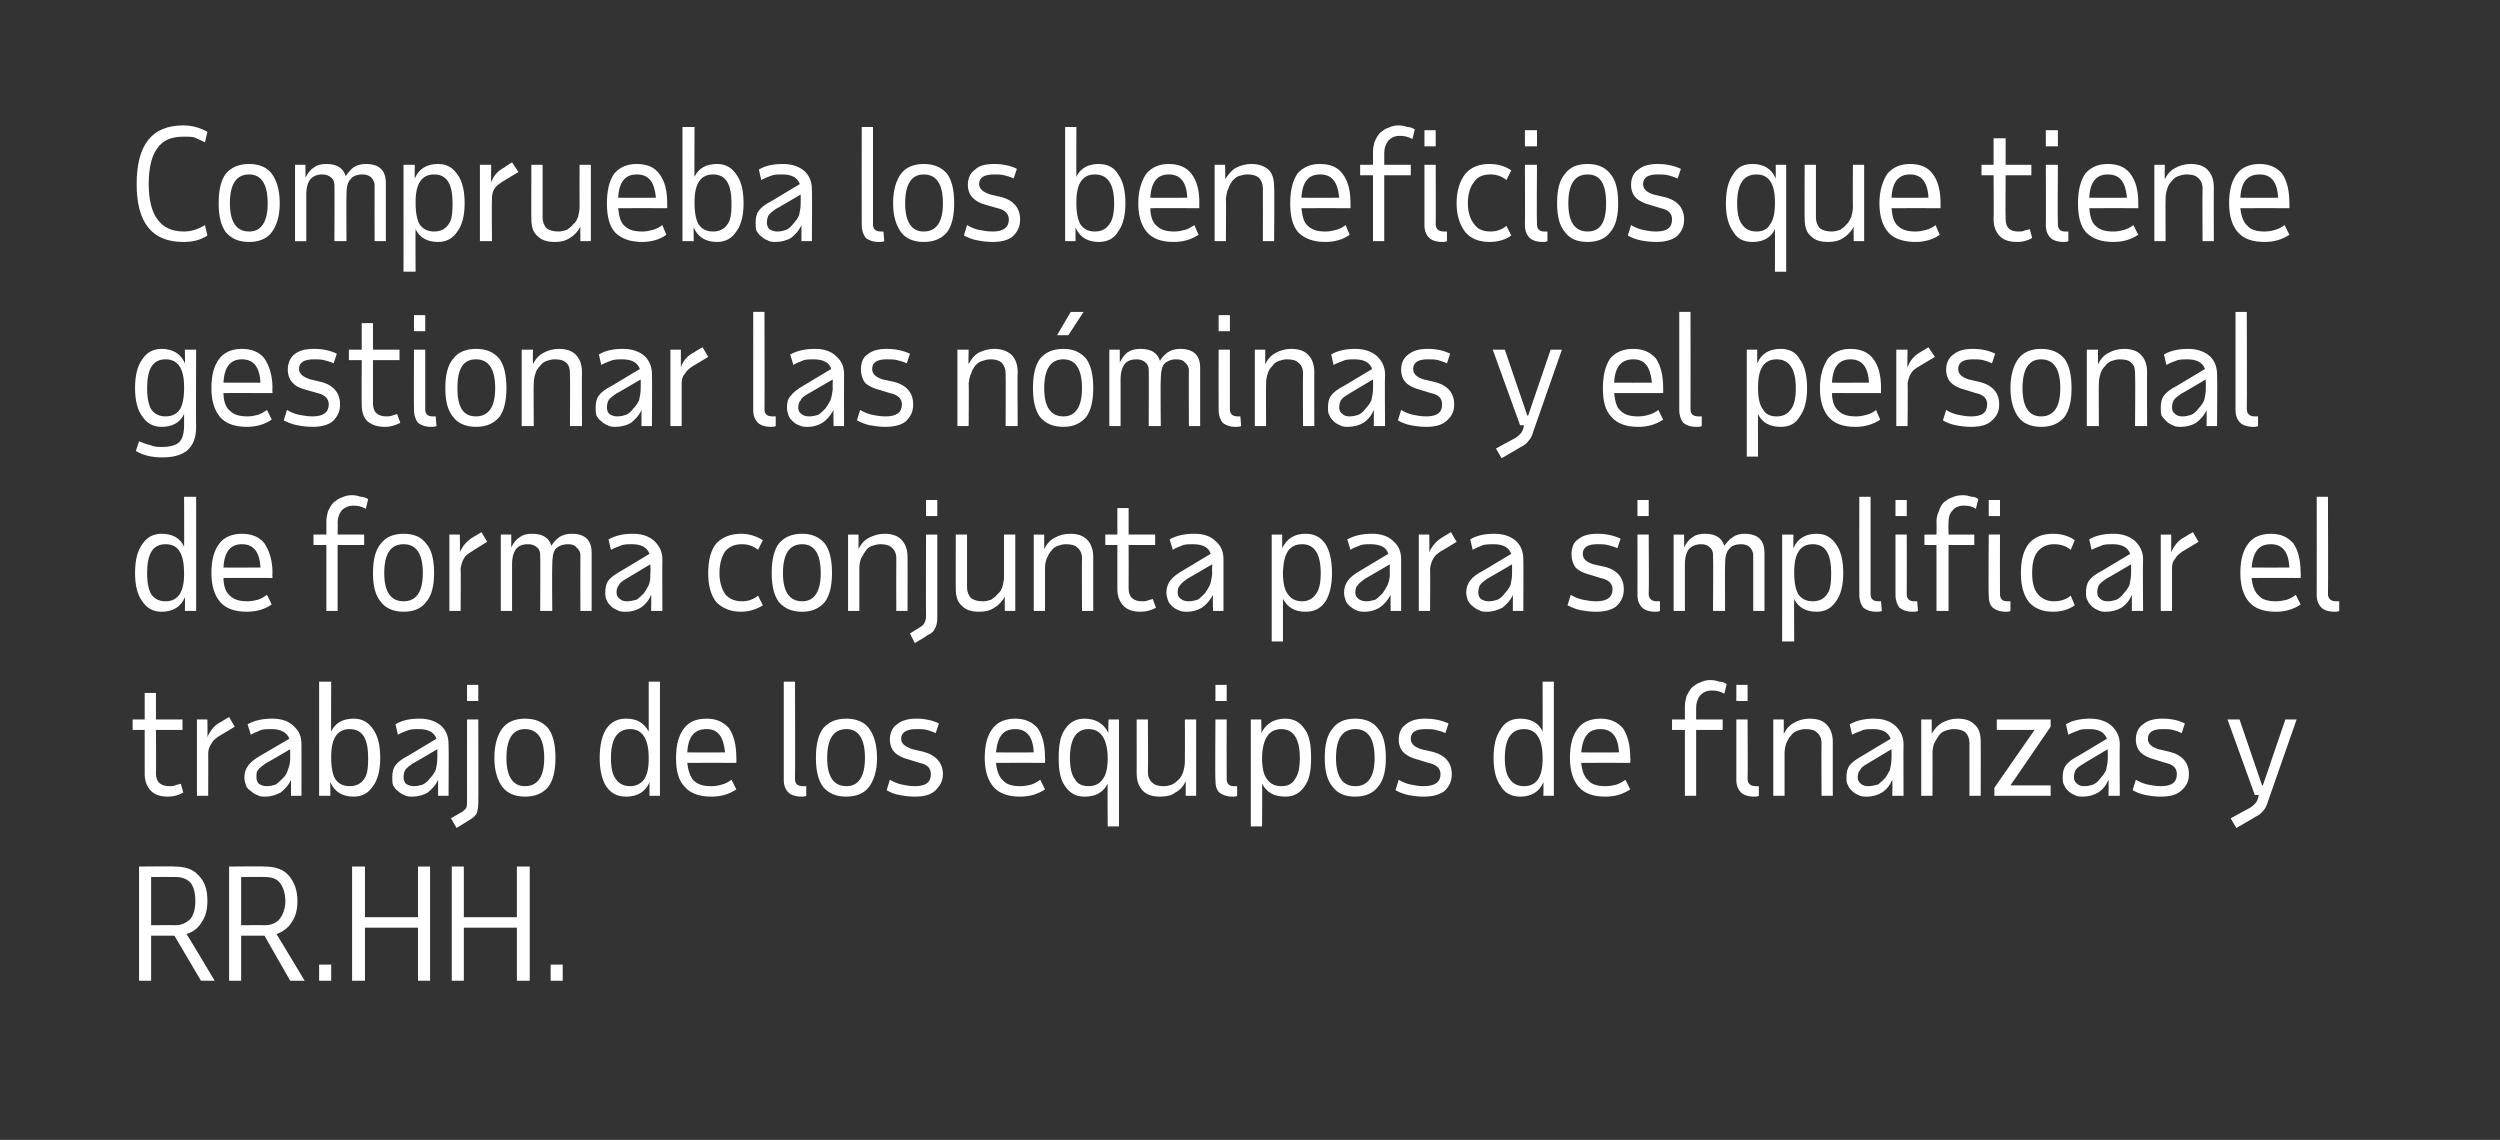
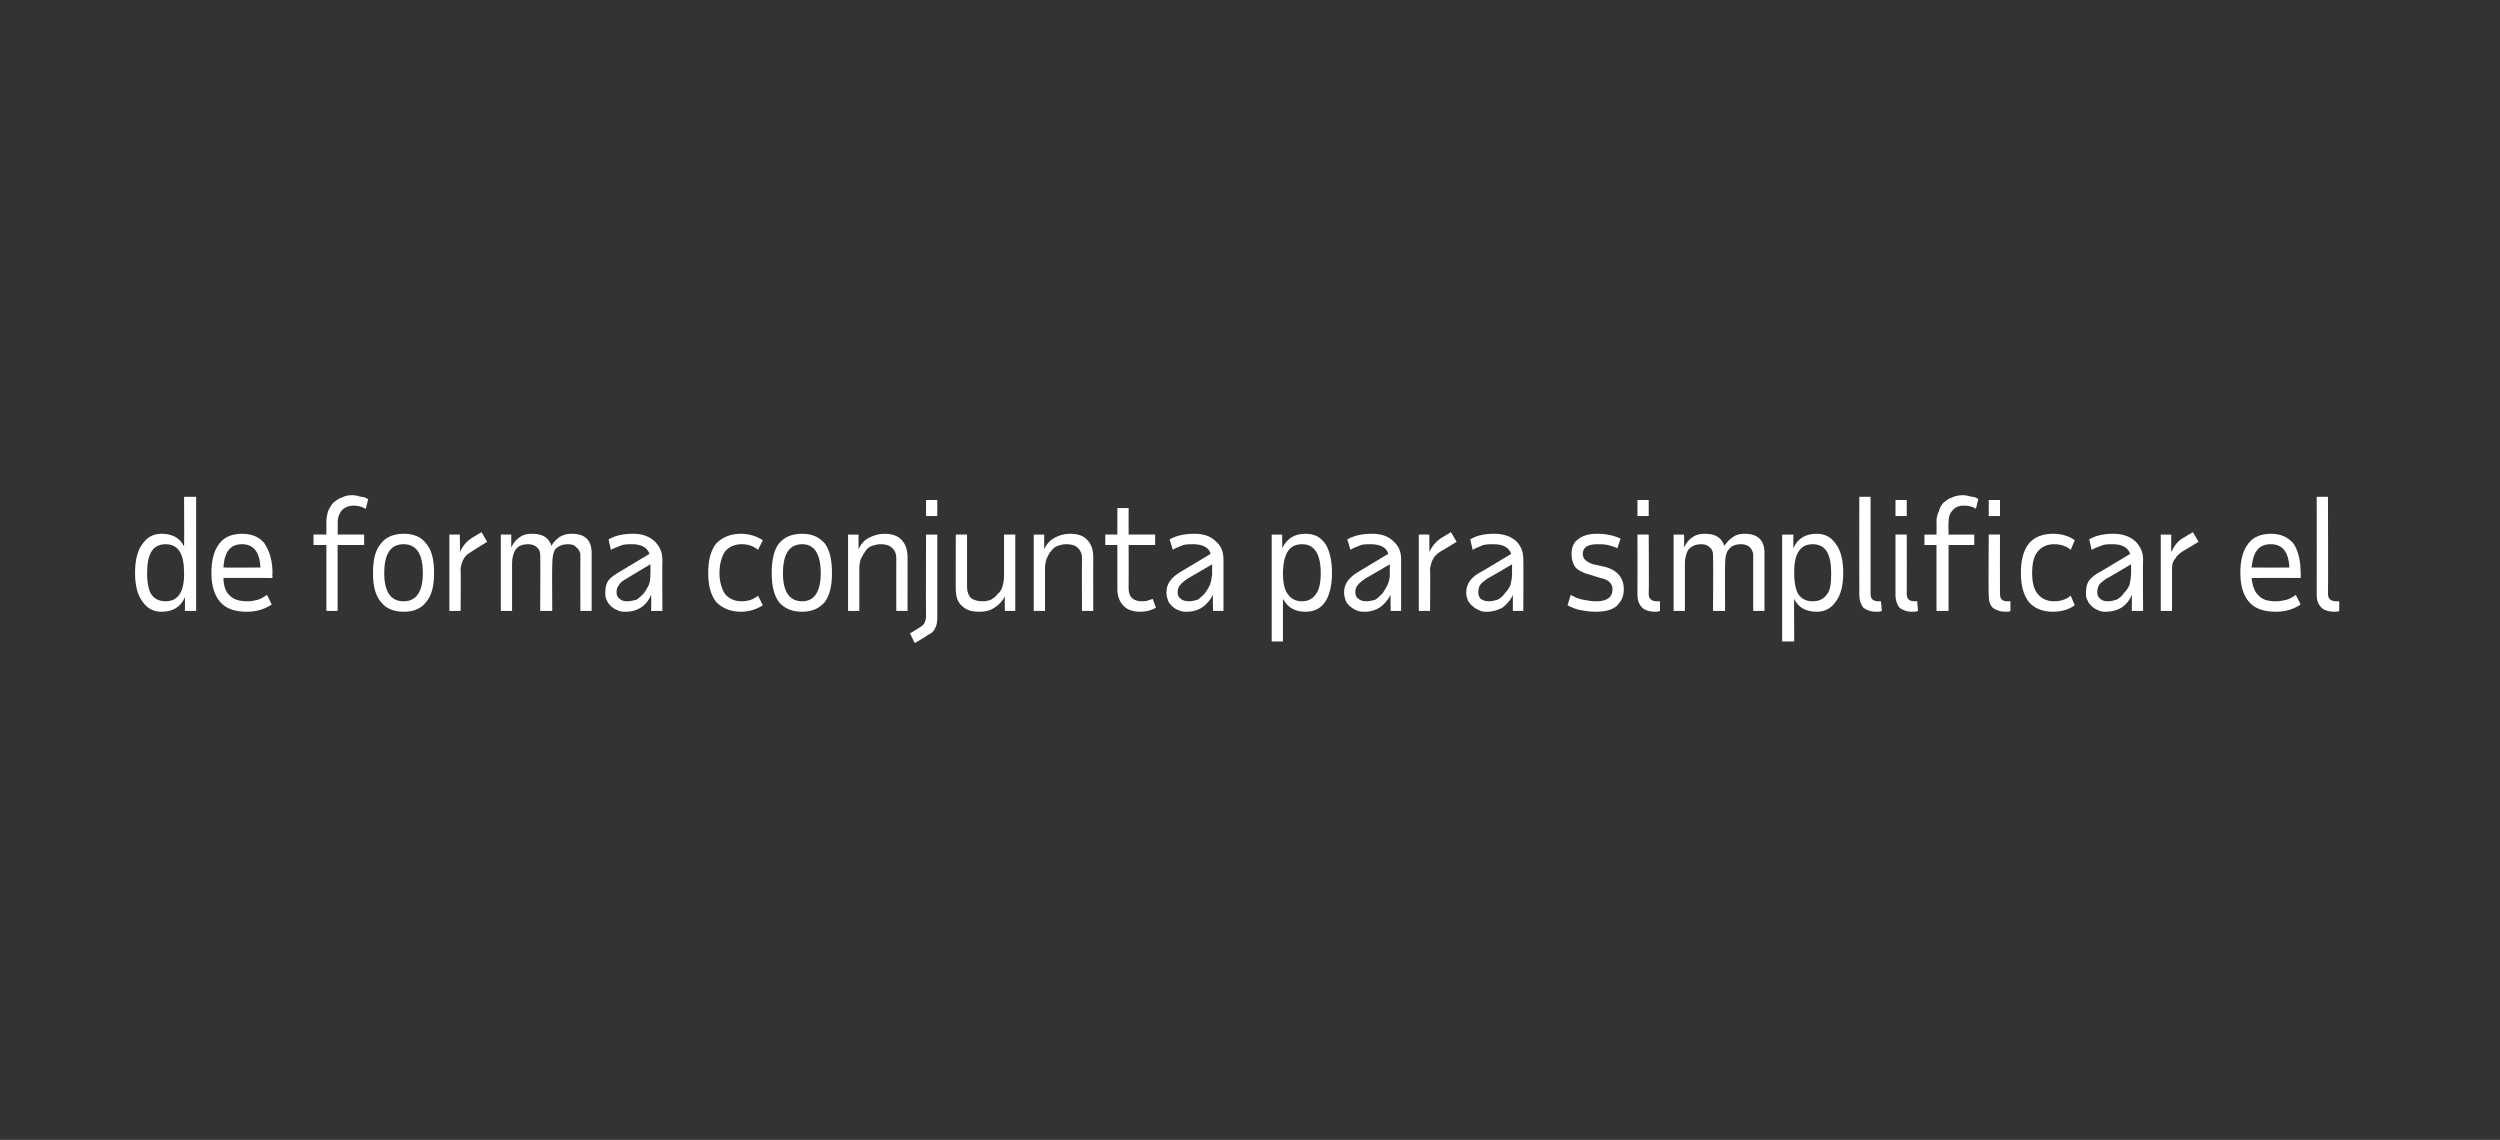
<svg xmlns="http://www.w3.org/2000/svg" version="1.1" width="311px" height="141.8px" viewBox="0 0 311 141.8">
  <rect x="0" y="0" width="311" height="141.8" fill="#333333" stroke="none" />
  <desc>Comprueba los beneficios que tiene gestionar las nóminas y el personal de forma conjunta para simplificar el trabajo</desc>
  <defs />
  <g id="Polygon13645">
-     <path d="m25.8 112.1c0 1-.2 1.9-.7 2.6c-.4.7-1 1.2-1.9 1.5c.04-.03 3.5 5.8 3.5 5.8H25l-3.3-5.6h-2.9v5.6h-1.5v-14.2s4.42-.05 4.4 0c1.3 0 2.3.3 3 1.1c.8.8 1.1 1.8 1.1 3.2zm-7-3v6s2.96-.03 3 0c.8 0 1.4-.3 1.9-.8c.4-.5.6-1.3.6-2.2c0-1-.2-1.8-.6-2.3c-.5-.5-1.1-.7-1.9-.7c-.04-.02-3 0-3 0zm18.2 3c0 1-.2 1.9-.7 2.6c-.4.7-1.1 1.2-1.9 1.5c0-.03 3.5 5.8 3.5 5.8h-1.8l-3.2-5.6H30v5.6h-1.5v-14.2s4.38-.05 4.4 0c1.3 0 2.3.3 3 1.1c.7.8 1.1 1.8 1.1 3.2zm-7-3v6s2.92-.03 2.9 0c.9 0 1.5-.3 1.9-.8c.4-.5.7-1.3.7-2.2c0-1-.3-1.8-.7-2.3c-.4-.5-1-.7-1.9-.7c.02-.02-2.9 0-2.9 0zm9.7 12.9v-2h1.5v2h-1.5zm13.8-14.2V122H52v-6.6h-6.6v6.6h-1.6v-14.2h1.6v6.3h6.6v-6.3h1.5zm12.4 0V122h-1.6v-6.6h-6.6v6.6h-1.5v-14.2h1.5v6.3h6.6v-6.3h1.6zm2.6 14.2v-2h1.5v2h-1.5z" stroke="none" fill="#ffffff" />
-   </g>
+     </g>
  <g id="Polygon13644">
-     <path d="m18 90.8h-1.5v-1.3h1.5v-3.3h1.4v3.3h3.3v1.3h-3.3s.04 5.35 0 5.4c0 1.1.6 1.6 1.7 1.6c.2 0 .5 0 .7-.1c.2-.1.4-.1.7-.2l.3 1.1c-.5.3-1.2.5-1.9.5c-.9 0-1.6-.2-2.1-.7c-.5-.5-.8-1.2-.8-2.1v-5.5zm11.2-.4s-1.97 1.21-2 1.2c-.4.3-.7.5-.9.9c-.2.3-.4.7-.4 1.2c.02-.02 0 5.3 0 5.3h-1.4v-9.5h1.3s.03 2.19 0 2.2c.4-.9.9-1.5 1.7-1.9c.02-.03 1-.6 1-.6l.7 1.2zm7 8.6v-2c-.3.7-.8 1.2-1.3 1.6c-.6.3-1.2.5-1.9.5c-.4 0-.7 0-1-.2c-.3-.1-.6-.3-.8-.5c-.3-.2-.5-.4-.6-.7c-.1-.3-.2-.6-.2-1c0-.6.2-1.1.5-1.5c.3-.4.8-.8 1.5-1.2l3.6-2.1c-.3-.8-1.1-1.2-2.2-1.2c-.5 0-.9 0-1.3.1c-.4.2-.8.3-1.3.6l-.4-1.3c.9-.5 1.9-.7 3.1-.7c1.1 0 2 .3 2.6.9c.7.6 1 1.3 1 2.3c.02.04 0 6.4 0 6.4h-1.3zm-3-1.2c.4 0 .8-.1 1.1-.2c.3-.2.6-.5.9-.8c.3-.3.5-.6.6-1c.2-.5.3-.9.3-1.4v-1.2S33.01 95.01 33 95c-.4.3-.7.5-.9.8c-.2.2-.2.5-.2.9c0 .3.1.6.3.8c.3.2.6.3 1 .3zm8-13s-.03 6.24 0 6.2c.5-1.1 1.5-1.6 2.8-1.6c1 0 1.8.4 2.4 1.3c.6.8.9 2 .9 3.6c0 1.5-.3 2.7-.9 3.5c-.6.9-1.4 1.3-2.4 1.3c-1.4 0-2.4-.6-2.9-1.8c-.03-.03 0 1.7 0 1.7h-1.4V84.8h1.5zm2.3 13c.8 0 1.4-.3 1.8-.9c.4-.5.5-1.4.5-2.6c0-2.4-.7-3.6-2.3-3.6c-1.5 0-2.3 1.1-2.3 3.4v.2c0 1.2.2 2.1.5 2.6c.4.6 1 .9 1.8.9zm11 1.2v-2c-.3.7-.8 1.2-1.3 1.6c-.5.3-1.2.5-1.9.5c-.3 0-.7 0-1-.2c-.3-.1-.6-.3-.8-.5c-.3-.2-.4-.4-.6-.7c-.1-.3-.1-.6-.1-1c0-.6.1-1.1.4-1.5c.3-.4.8-.8 1.6-1.2l3.5-2.1c-.3-.8-1-1.2-2.2-1.2c-.4 0-.8 0-1.2.1c-.5.2-.9.3-1.4.6l-.3-1.3c.8-.5 1.8-.7 3-.7c1.1 0 2 .3 2.7.9c.6.6.9 1.3.9 2.3c.04.04 0 6.4 0 6.4h-1.3zm-3-1.2c.4 0 .8-.1 1.1-.2c.4-.2.7-.5.9-.8c.3-.3.5-.6.7-1c.1-.5.2-.9.2-1.4c.02 0 0-1.2 0-1.2c0 0-3.06 1.81-3.1 1.8c-.4.3-.7.5-.9.8c-.1.2-.2.5-.2.9c0 .3.1.6.3.8c.3.2.6.3 1 .3zm8 2.1c0 .5-.1 1-.2 1.3c-.2.3-.5.6-.9.8c-.03.04-1.6 1-1.6 1l-.7-1.2s1.38-.82 1.4-.8c.2-.2.4-.3.5-.5c.1-.2.1-.5.1-.8V89.5h1.4s.03 10.41 0 10.4zm-1.4-14.7h1.4v2h-1.4v-2zm7.2 5.5c-1.5 0-2.3 1.2-2.3 3.6c0 2.3.8 3.5 2.3 3.5c1.6 0 2.4-1.2 2.4-3.5c0-2.4-.8-3.6-2.4-3.6zm-3.8 3.6c0-1.7.4-2.9 1-3.7c.6-.8 1.6-1.2 2.8-1.2c1.3 0 2.2.4 2.9 1.2c.6.8.9 2 .9 3.7c0 1.6-.3 2.8-.9 3.6c-.7.8-1.6 1.2-2.9 1.2c-1.2 0-2.2-.4-2.8-1.2c-.6-.8-1-2-1-3.6zM82.1 99h-1.3s-.01-1.73 0-1.7c-.5 1.2-1.5 1.8-2.9 1.8c-1.1 0-1.9-.4-2.5-1.3c-.5-.8-.8-2-.8-3.5c0-1.6.3-2.8.8-3.6c.6-.9 1.4-1.3 2.5-1.3c1.3 0 2.2.5 2.8 1.6v-6.2h1.4V99zm-3.7-1.2c.7 0 1.3-.3 1.7-.8c.4-.6.6-1.4.6-2.6v-.1c0-2.4-.8-3.6-2.3-3.6c-1.6 0-2.4 1.2-2.4 3.6c0 1.2.2 2.1.6 2.6c.4.6 1 .9 1.8.9zm13.2.4c-.9.6-1.9.9-3.1.9c-1.5 0-2.6-.4-3.3-1.2c-.8-.8-1.1-2-1.1-3.6c0-1.6.3-2.8 1-3.7c.6-.8 1.5-1.2 2.8-1.2c1.2 0 2.1.4 2.8 1.2c.6.9.9 2.1.9 3.7c.02-.05 0 .6 0 .6c0 0-6.08-.02-6.1 0c.1 1 .4 1.8.8 2.2c.5.5 1.2.7 2.2.7c.5 0 1-.1 1.3-.2c.4-.1.8-.3 1.2-.6l.6 1.2s-.04.04 0 0zm-1.4-4.6c-.2-2-.9-2.9-2.3-2.9c-1.5 0-2.3.9-2.4 2.9c.02.02 4.7 0 4.7 0c0 0-.03.02 0 0zm8.7 3.3c0 .6.3.9 1 .9h.4v1.2c-.2.1-.4.1-.6.1c-.7 0-1.3-.2-1.6-.5c-.4-.4-.6-.9-.6-1.6c.01-.03 0-12.2 0-12.2h1.4s.03 12.05 0 12.1zm6.4-6.2c-1.6 0-2.4 1.2-2.4 3.6c0 2.3.8 3.5 2.4 3.5c1.5 0 2.3-1.2 2.3-3.5c0-2.4-.8-3.6-2.3-3.6zm-3.8 3.6c0-1.7.3-2.9.9-3.7c.7-.8 1.6-1.2 2.9-1.2c1.2 0 2.2.4 2.8 1.2c.6.8 1 2 1 3.7c0 1.6-.4 2.8-1 3.6c-.6.8-1.6 1.2-2.8 1.2c-1.3 0-2.2-.4-2.9-1.2c-.6-.8-.9-2-.9-3.6zm12.3 4.8c-.7 0-1.4-.1-1.9-.2c-.6-.1-1.1-.3-1.6-.6l.4-1.3c.5.3 1 .5 1.5.6c.5.1 1 .2 1.6.2c1.4 0 2-.5 2-1.5c0-.7-.4-1.2-1.4-1.4l-1.3-.4c-.8-.2-1.4-.5-1.8-.9c-.4-.4-.6-1-.6-1.6c0-.8.3-1.5.9-1.9c.6-.5 1.4-.7 2.4-.7c1 0 2 .2 2.8.6l-.4 1.2c-.4-.2-.8-.3-1.1-.4c-.4-.1-.8-.1-1.3-.1c-1.2 0-1.9.4-1.9 1.2c0 .6.5 1 1.4 1.3l1.3.3c1.6.4 2.5 1.4 2.5 2.8c0 .9-.4 1.5-1 2.1c-.6.5-1.4.7-2.5.7zm16.2-.9c-.9.6-1.9.9-3.1.9c-1.5 0-2.6-.4-3.3-1.2c-.7-.8-1.1-2-1.1-3.6c0-1.6.3-2.8 1-3.7c.6-.8 1.6-1.2 2.8-1.2c1.2 0 2.1.4 2.8 1.2c.6.9.9 2.1.9 3.7c.04-.05 0 .6 0 .6c0 0-6.06-.02-6.1 0c.1 1 .4 1.8.9 2.2c.4.5 1.2.7 2.1.7c.5 0 1-.1 1.4-.2c.3-.1.7-.3 1.1-.6l.6 1.2s-.02.04 0 0zm-1.4-4.6c-.1-2-.9-2.9-2.3-2.9c-1.5 0-2.2.9-2.4 2.9c.04.02 4.7 0 4.7 0c0 0-.01.02 0 0zm3.1.7c0-1.6.2-2.8.8-3.6c.6-.9 1.4-1.3 2.4-1.3c1.4 0 2.4.6 3 1.8c-.05.05 0-1.7 0-1.7h1.3v13.3h-1.4s-.04-5.32 0-5.3c-.6 1.1-1.5 1.6-2.9 1.6c-1 0-1.8-.4-2.4-1.3c-.6-.8-.8-2-.8-3.5zm6.1-.2c-.1-2.3-.9-3.4-2.4-3.4c-1.5 0-2.3 1.2-2.3 3.6c0 1.2.2 2.1.6 2.6c.3.6.9.9 1.7.9c.8 0 1.4-.3 1.8-.9c.4-.5.6-1.4.6-2.6c-.04-.05 0-.2 0-.2c0 0-.04-.02 0 0zm5-4.6s.04 6.57 0 6.6c0 .5.2 1 .6 1.3c.3.3.8.4 1.4.4c.4 0 .7-.1 1-.2c.4-.2.6-.4.9-.7c.2-.2.4-.6.5-.9c.1-.4.2-.8.2-1.3c.02.01 0-5.2 0-5.2h1.4v9.5h-1.3s.01-1.82 0-1.8c-.3.6-.7 1.1-1.3 1.4c-.5.4-1.2.5-1.9.5c-.9 0-1.6-.2-2.1-.7c-.5-.5-.8-1.2-.8-2.2c.01.05 0-6.7 0-6.7h1.4zm8.4-4.3h1.4v2h-1.4v-2zm1.4 11.7c0 .6.3.9.9.9h.4v1.2c-.1.1-.4.1-.6.1c-.7 0-1.2-.2-1.6-.5c-.4-.4-.5-.9-.5-1.6c-.05-.03 0-7.5 0-7.5h1.4s-.02 7.35 0 7.4zm3-7.4h1.3s.05 1.75 0 1.7c.6-1.2 1.6-1.8 3-1.8c1 0 1.8.4 2.4 1.3c.6.8.8 2 .8 3.6c0 1.5-.2 2.7-.8 3.5c-.6.9-1.4 1.3-2.4 1.3c-1.4 0-2.3-.5-2.9-1.6c.04-.02 0 5.3 0 5.3h-1.4V89.5zm6.1 4.8c0-2.4-.8-3.6-2.3-3.6c-1.5 0-2.3 1.1-2.4 3.4v.2c0 1.2.2 2.1.6 2.6c.4.6 1 .9 1.8.9c.8 0 1.4-.3 1.7-.9c.4-.5.6-1.4.6-2.6zm6.9-3.6c-1.6 0-2.4 1.2-2.4 3.6c0 2.3.8 3.5 2.4 3.5c1.6 0 2.4-1.2 2.4-3.5c0-2.4-.8-3.6-2.4-3.6zm-3.8 3.6c0-1.7.3-2.9 1-3.7c.6-.8 1.5-1.2 2.8-1.2c1.2 0 2.2.4 2.8 1.2c.7.8 1 2 1 3.7c0 1.6-.3 2.8-1 3.6c-.6.8-1.6 1.2-2.8 1.2c-1.3 0-2.2-.4-2.8-1.2c-.7-.8-1-2-1-3.6zm12.3 4.8c-.7 0-1.4-.1-1.9-.2c-.5-.1-1.1-.3-1.6-.6l.4-1.3c.5.3 1 .5 1.5.6c.5.1 1 .2 1.6.2c1.4 0 2.1-.5 2.1-1.5c0-.7-.5-1.2-1.5-1.4l-1.3-.4c-.8-.2-1.4-.5-1.8-.9c-.4-.4-.6-1-.6-1.6c0-.8.3-1.5.9-1.9c.6-.5 1.4-.7 2.4-.7c1.1 0 2 .2 2.9.6l-.4 1.2c-.4-.2-.8-.3-1.2-.4c-.4-.1-.8-.1-1.3-.1c-1.2 0-1.8.4-1.8 1.2c0 .6.4 1 1.3 1.3l1.3.3c1.7.4 2.5 1.4 2.5 2.8c0 .9-.3 1.5-.9 2.1c-.7.5-1.5.7-2.6.7zm16.2-.1H192s.02-1.73 0-1.7c-.5 1.2-1.5 1.8-2.9 1.8c-1 0-1.9-.4-2.4-1.3c-.6-.8-.9-2-.9-3.5c0-1.6.3-2.8.9-3.6c.5-.9 1.4-1.3 2.4-1.3c1.3 0 2.3.5 2.8 1.6c.02.04 0-6.2 0-6.2h1.4V99zm-3.7-1.2c.8 0 1.3-.3 1.7-.8c.4-.6.6-1.4.6-2.6v-.1c0-2.4-.8-3.6-2.3-3.6c-1.6 0-2.4 1.2-2.4 3.6c0 1.2.2 2.1.6 2.6c.4.6 1 .9 1.8.9zm13.2.4c-.9.6-1.9.9-3.1.9c-1.5 0-2.6-.4-3.3-1.2c-.7-.8-1.1-2-1.1-3.6c0-1.6.3-2.8 1-3.7c.6-.8 1.6-1.2 2.8-1.2c1.2 0 2.1.4 2.8 1.2c.6.9.9 2.1.9 3.7c.05-.05 0 .6 0 .6c0 0-6.05-.02-6.1 0c.1 1 .4 1.8.9 2.2c.4.5 1.2.7 2.1.7c.6 0 1-.1 1.4-.2c.3-.1.7-.3 1.1-.6c.04.04.6 1.2.6 1.2c0 0-.01.04 0 0zm-1.4-4.6c-.1-2-.9-2.9-2.3-2.9c-1.5 0-2.2.9-2.4 2.9c.05.02 4.7 0 4.7 0c0 0 0 .02 0 0zm9.6-2.8v8.2h-1.4v-8.2H208v-1.3h1.6v-1.6c0-.5.1-.9.2-1.3c.2-.4.4-.8.7-1.1c.3-.2.6-.5 1-.6c.4-.2.8-.3 1.3-.3c.4 0 .8.1 1.1.2c.3 0 .6.1.9.3l-.3 1.2c-.5-.3-1-.4-1.5-.4c-.7 0-1.1.2-1.5.6c-.3.4-.5.9-.5 1.5v1.5h3.3v1.3H211zm5-5.6h1.4v2H216v-2zm1.4 11.7c0 .6.4.9 1 .9h.4v1.2c-.2.1-.4.1-.6.1c-.7 0-1.3-.2-1.6-.5c-.4-.4-.6-.9-.6-1.6v-7.5h1.4s.04 7.35 0 7.4zm9.2 2.1s-.03-6.57 0-6.6c0-.5-.2-1-.6-1.3c-.3-.3-.8-.4-1.4-.4c-.4 0-.7.1-1 .2c-.3.1-.6.3-.8.6c-.3.3-.4.6-.6 1c-.1.3-.2.7-.2 1.2v5.3h-1.4v-9.5h1.3v1.8c.3-.6.7-1.1 1.3-1.4c.5-.3 1.2-.5 1.9-.5c.9 0 1.6.2 2.1.7c.5.5.8 1.2.8 2.2v6.7h-1.4zm8.8 0s.04-1.98 0-2c-.3.7-.7 1.2-1.3 1.6c-.5.3-1.1.5-1.9.5c-.3 0-.7 0-1-.2c-.3-.1-.6-.3-.8-.5c-.2-.2-.4-.4-.5-.7c-.2-.3-.2-.6-.2-1c0-.6.1-1.1.4-1.5c.3-.4.9-.8 1.6-1.2l3.5-2.1c-.3-.8-1-1.2-2.2-1.2c-.4 0-.8 0-1.2.1c-.4.2-.9.3-1.4.6l-.3-1.3c.9-.5 1.9-.7 3-.7c1.2 0 2 .3 2.7.9c.6.6 1 1.3 1 2.3c-.03.04 0 6.4 0 6.4h-1.4zm-3-1.2c.4 0 .8-.1 1.2-.2c.3-.2.6-.5.9-.8c.2-.3.4-.6.6-1c.1-.5.2-.9.2-1.4c.04 0 0-1.2 0-1.2l-3 1.8c-.5.3-.8.5-.9.8c-.2.2-.3.5-.3.9c0 .3.1.6.4.8c.2.2.5.3.9.3zM245 99v-6.6c0-.5-.2-1-.5-1.3c-.4-.3-.9-.4-1.5-.4c-.3 0-.7.1-1 .2c-.3.1-.6.3-.8.6c-.2.3-.4.6-.6 1c-.1.3-.2.7-.2 1.2c.02-.04 0 5.3 0 5.3H239v-9.5h1.3s.02 1.82 0 1.8c.3-.6.8-1.1 1.3-1.4c.6-.3 1.2-.5 1.9-.5c.9 0 1.6.2 2.1.7c.6.5.8 1.2.8 2.2c.02-.04 0 6.7 0 6.7H245zm3.4-9.5h6.7v.9l-5 7.3h5v1.3h-7v-1l5-7.2h-4.7v-1.3zm13.9 9.5s.03-1.98 0-2c-.3.7-.7 1.2-1.3 1.6c-.5.3-1.2.5-1.9.5c-.3 0-.7 0-1-.2c-.3-.1-.6-.3-.8-.5c-.2-.2-.4-.4-.5-.7c-.2-.3-.2-.6-.2-1c0-.6.1-1.1.4-1.5c.3-.4.8-.8 1.6-1.2l3.5-2.1c-.3-.8-1-1.2-2.2-1.2c-.4 0-.8 0-1.2.1c-.4.2-.9.3-1.4.6l-.3-1.3c.8-.5 1.9-.7 3-.7c1.1 0 2 .3 2.7.9c.6.6 1 1.3 1 2.3c-.04.04 0 6.4 0 6.4h-1.4zm-3-1.2c.4 0 .8-.1 1.1-.2c.4-.2.7-.5.9-.8c.3-.3.5-.6.7-1c.1-.5.2-.9.2-1.4c.03 0 0-1.2 0-1.2c0 0-3.05 1.81-3 1.8c-.5.3-.8.5-1 .8c-.1.2-.2.5-.2.9c0 .3.1.6.4.8c.2.2.5.3.9.3zm9.5 1.3c-.7 0-1.4-.1-1.9-.2c-.5-.1-1.1-.3-1.6-.6l.4-1.3c.5.3 1 .5 1.5.6c.5.1 1 .2 1.6.2c1.4 0 2-.5 2-1.5c0-.7-.4-1.2-1.4-1.4l-1.3-.4c-.8-.2-1.4-.5-1.8-.9c-.4-.4-.6-1-.6-1.6c0-.8.3-1.5.9-1.9c.6-.5 1.4-.7 2.4-.7c1.1 0 2 .2 2.8.6l-.4 1.2c-.4-.2-.7-.3-1.1-.4c-.4-.1-.8-.1-1.3-.1c-1.2 0-1.8.4-1.8 1.2c0 .6.4 1 1.3 1.3l1.3.3c1.7.4 2.5 1.4 2.5 2.8c0 .9-.3 1.5-1 2.1c-.6.5-1.4.7-2.5.7zm13.3.7c-.1.4-.3.8-.6 1.1c-.2.3-.5.5-.9.7c-.03.04-2.4 1.4-2.4 1.4l-.7-1.2s2.19-1.22 2.2-1.2c.4-.2.6-.4.8-.6c.2-.2.3-.4.4-.7c-.03.04.1-.4.1-.4h-.5l-3.4-9.4h1.5l2.8 8.2h.1l2.8-8.2h1.4l-3.6 10.3z" stroke="none" fill="#ffffff" />
-   </g>
+     </g>
  <g id="Polygon13643">
    <path d="m24.4 76H23s.03-1.73 0-1.7c-.5 1.2-1.5 1.8-2.9 1.8c-1 0-1.8-.4-2.4-1.3c-.6-.8-.9-2-.9-3.5c0-1.6.3-2.8.9-3.6c.6-.9 1.4-1.3 2.4-1.3c1.3 0 2.3.5 2.8 1.6c.03.04 0-6.2 0-6.2h1.5V76zm-3.8-1.2c.8 0 1.3-.3 1.7-.8c.4-.6.6-1.4.6-2.6v-.1c0-2.4-.7-3.6-2.3-3.6c-1.6 0-2.3 1.2-2.3 3.6c0 1.2.2 2.1.5 2.6c.4.6 1 .9 1.8.9zm13.2.4c-.9.6-1.9.9-3.1.9c-1.5 0-2.6-.4-3.3-1.2c-.7-.8-1.1-2-1.1-3.6c0-1.6.3-2.8 1-3.7c.6-.8 1.6-1.2 2.8-1.2c1.2 0 2.2.4 2.8 1.2c.6.9 1 2.1 1 3.7c-.04-.05 0 .6 0 .6c0 0-6.14-.02-6.1 0c0 1 .3 1.8.8 2.2c.5.5 1.2.7 2.2.7c.5 0 .9-.1 1.3-.2c.3-.1.7-.3 1.1-.6c.05.04.6 1.2.6 1.2c0 0 0 .04 0 0zm-1.4-4.6c-.1-2-.9-2.9-2.3-2.9c-1.4 0-2.2.9-2.3 2.9c-.04.02 4.6 0 4.6 0c0 0 .01.02 0 0zm9.6-2.8v8.2h-1.4v-8.2H39v-1.3h1.6v-1.6c0-.5.1-.9.2-1.3c.2-.4.4-.8.7-1.1c.3-.2.6-.5 1-.6c.4-.2.8-.3 1.3-.3c.4 0 .8.1 1.1.2c.3 0 .6.1.9.3l-.3 1.2c-.5-.3-1-.4-1.5-.4c-.6 0-1.1.2-1.5.6c-.3.4-.5.9-.5 1.5c.03.04 0 1.5 0 1.5h3.3v1.3H42zm8.2-.1c-1.6 0-2.4 1.2-2.4 3.6c0 2.3.8 3.5 2.4 3.5c1.6 0 2.4-1.2 2.4-3.5c0-2.4-.8-3.6-2.4-3.6zm-3.8 3.6c0-1.7.3-2.9 1-3.7c.6-.8 1.6-1.2 2.8-1.2c1.3 0 2.2.4 2.8 1.2c.7.8 1 2 1 3.7c0 1.6-.3 2.8-1 3.6c-.6.8-1.5 1.2-2.8 1.2c-1.2 0-2.2-.4-2.8-1.2c-.7-.8-1-2-1-3.6zm14.2-3.9s-1.95 1.21-1.9 1.2c-.5.3-.8.5-1 .9c-.2.3-.3.7-.4 1.2c.04-.02 0 5.3 0 5.3h-1.4v-9.5h1.3s.05 2.19 0 2.2c.4-.9 1-1.5 1.7-1.9l1-.6l.7 1.2zm1.7-.9h1.3v1.6c.3-.6.6-1 1.1-1.3c.4-.3.9-.4 1.5-.4c1.3 0 2.1.5 2.4 1.5c.2-.4.6-.8 1-1.1c.5-.3 1-.4 1.5-.4c1.7 0 2.5.8 2.5 2.4v7.2h-1.4s-.02-6.95 0-7c0-.3-.2-.7-.5-.9c-.2-.3-.6-.4-1-.4c-.7 0-1.2.2-1.6.6c-.3.4-.4 1.1-.4 2c-.04.02 0 5.7 0 5.7h-1.5s.04-6.95 0-7c0-.3-.1-.7-.4-.9c-.3-.3-.7-.4-1.1-.4c-.7 0-1.2.2-1.5.6c-.3.4-.5 1-.5 1.9v5.8h-1.4v-9.5zM81 76s.04-1.98 0-2c-.3.7-.7 1.2-1.3 1.6c-.5.3-1.1.5-1.8.5c-.4 0-.8 0-1.1-.2c-.3-.1-.6-.3-.8-.5c-.2-.2-.4-.4-.5-.7c-.2-.3-.2-.6-.2-1c0-.6.1-1.1.4-1.5c.3-.4.9-.8 1.6-1.2l3.5-2.1c-.3-.8-1-1.2-2.2-1.2c-.4 0-.8 0-1.2.1c-.4.2-.9.3-1.4.6l-.3-1.3c.9-.5 1.9-.7 3-.7c1.2 0 2 .3 2.7.9c.6.6 1 1.3 1 2.3c-.03.04 0 6.4 0 6.4H81zm-3-1.2c.4 0 .8-.1 1.2-.2c.3-.2.6-.5.9-.8c.2-.3.4-.6.6-1c.2-.5.2-.9.2-1.4c.05 0 0-1.2 0-1.2l-3 1.8c-.5.3-.8.5-.9.8c-.2.2-.3.5-.3.9c0 .3.1.6.4.8c.2.2.5.3.9.3zm11.5-3.5c0 1.1.3 2 .7 2.6c.5.6 1.2.9 2.1.9c.7 0 1.4-.2 2-.7l.6 1.2c-.8.5-1.7.8-2.7.8c-1.3 0-2.3-.4-3.1-1.2c-.7-.9-1-2.1-1-3.6c0-1.6.3-2.8 1-3.7c.8-.8 1.8-1.2 3.1-1.2c1 0 1.9.3 2.7.8l-.6 1.2c-.6-.5-1.3-.7-2-.7c-.9 0-1.6.3-2.1.9c-.4.6-.7 1.5-.7 2.7zm10.3-3.6c-1.6 0-2.4 1.2-2.4 3.6c0 2.3.8 3.5 2.4 3.5c1.5 0 2.3-1.2 2.3-3.5c0-2.4-.8-3.6-2.3-3.6zM96 71.3c0-1.7.3-2.9.9-3.7c.7-.8 1.6-1.2 2.9-1.2c1.2 0 2.1.4 2.8 1.2c.6.8.9 2 .9 3.7c0 1.6-.3 2.8-.9 3.6c-.7.8-1.6 1.2-2.8 1.2c-1.3 0-2.2-.4-2.9-1.2c-.6-.8-.9-2-.9-3.6zm15.5 4.7s-.02-6.57 0-6.6c0-.5-.2-1-.6-1.3c-.3-.3-.8-.4-1.4-.4c-.3 0-.7.1-1 .2c-.3.1-.6.3-.8.6c-.2.3-.4.6-.6 1c-.1.3-.2.7-.2 1.2v5.3h-1.4v-9.5h1.3s.01 1.82 0 1.8c.3-.6.7-1.1 1.3-1.4c.6-.3 1.2-.5 1.9-.5c.9 0 1.6.2 2.1.7c.5.5.8 1.2.8 2.2c.01-.04 0 6.7 0 6.7h-1.4zm5.1.9c0 .5-.1 1-.3 1.3c-.1.3-.4.6-.9.8c.04.04-1.6 1-1.6 1l-.6-1.2l1.3-.8c.3-.2.4-.3.5-.5c.1-.2.2-.5.2-.8c-.03-.02 0-10.2 0-10.2h1.4v10.4zm-1.4-14.7h1.4v2h-1.4v-2zm5.1 4.3s.01 6.57 0 6.6c0 .5.2 1 .5 1.3c.4.3.9.4 1.5.4c.4 0 .7-.1 1-.2c.3-.2.6-.4.8-.7c.3-.2.5-.6.6-.9c.1-.4.2-.8.2-1.3v-5.2h1.4v9.5H125s-.02-1.82 0-1.8c-.3.6-.8 1.1-1.3 1.4c-.6.4-1.2.5-1.9.5c-.9 0-1.6-.2-2.1-.7c-.6-.5-.8-1.2-.8-2.2c-.02.05 0-6.7 0-6.7h1.4zm14.3 9.5s-.03-6.57 0-6.6c0-.5-.2-1-.6-1.3c-.3-.3-.8-.4-1.4-.4c-.4 0-.7.1-1 .2c-.3.1-.6.3-.8.6c-.3.3-.4.6-.6 1c-.1.3-.2.7-.2 1.2v5.3h-1.4v-9.5h1.3s-.01 1.82 0 1.8c.3-.6.7-1.1 1.3-1.4c.5-.3 1.2-.5 1.9-.5c.9 0 1.6.2 2.1.7c.5.5.8 1.2.8 2.2c-.01-.04 0 6.7 0 6.7h-1.4zm4.4-8.2h-1.5v-1.3h1.5v-3.3h1.4v3.3h3.3v1.3h-3.3s.02 5.35 0 5.4c0 1.1.6 1.6 1.7 1.6c.2 0 .4 0 .7-.1c.2-.1.4-.1.6-.2l.4 1.1c-.5.3-1.2.5-1.9.5c-.9 0-1.6-.2-2.1-.7c-.5-.5-.8-1.2-.8-2.1v-5.5zm11.9 8.2s-.04-1.98 0-2c-.4.7-.8 1.2-1.4 1.6c-.5.3-1.1.5-1.8.5c-.4 0-.7 0-1.1-.2c-.3-.1-.6-.3-.8-.5c-.2-.2-.4-.4-.5-.7c-.1-.3-.2-.6-.2-1c0-.6.2-1.1.5-1.5c.3-.4.8-.8 1.5-1.2l3.5-2.1c-.2-.8-1-1.2-2.2-1.2c-.4 0-.8 0-1.2.1c-.4.2-.9.3-1.3.6l-.4-1.3c.9-.5 1.9-.7 3.1-.7c1.1 0 2 .3 2.6.9c.7.6 1 1.3 1 2.3v6.4h-1.3zm-3-1.2c.4 0 .7-.1 1.1-.2c.3-.2.6-.5.9-.8c.2-.3.4-.6.6-1c.2-.5.2-.9.3-1.4c-.04 0 0-1.2 0-1.2l-3.1 1.8c-.4.3-.7.5-.9.8c-.2.2-.3.5-.3.9c0 .3.1.6.4.8c.2.2.6.3 1 .3zm10.3-8.3h1.3s.02 1.75 0 1.7c.6-1.2 1.5-1.8 2.9-1.8c1.1 0 1.9.4 2.5 1.3c.5.8.8 2 .8 3.6c0 1.5-.3 2.7-.8 3.5c-.6.9-1.4 1.3-2.5 1.3c-1.3 0-2.2-.5-2.8-1.6v5.3h-1.4V66.5zm6.1 4.8c0-2.4-.8-3.6-2.3-3.6c-1.6 0-2.3 1.1-2.4 3.4v.2c0 1.2.2 2.1.6 2.6c.4.6 1 .9 1.8.9c.7 0 1.3-.3 1.7-.9c.4-.5.6-1.4.6-2.6zM173 76s-.04-1.98 0-2c-.4.7-.8 1.2-1.4 1.6c-.5.3-1.1.5-1.8.5c-.4 0-.7 0-1.1-.2c-.3-.1-.5-.3-.8-.5c-.2-.2-.4-.4-.5-.7c-.1-.3-.2-.6-.2-1c0-.6.2-1.1.5-1.5c.3-.4.8-.8 1.5-1.2l3.5-2.1c-.2-.8-1-1.2-2.2-1.2c-.4 0-.8 0-1.2.1c-.4.2-.9.3-1.3.6l-.4-1.3c.9-.5 1.9-.7 3.1-.7c1.1 0 2 .3 2.6.9c.7.6 1 1.3 1 2.3v6.4H173zm-3-1.2c.4 0 .7-.1 1.1-.2c.3-.2.6-.5.9-.8c.2-.3.4-.6.6-1c.2-.5.3-.9.3-1.4c-.04 0 0-1.2 0-1.2l-3.1 1.8c-.4.3-.7.5-.9.8c-.2.2-.3.5-.3.9c0 .3.1.6.4.8c.2.2.6.3 1 .3zm11.2-7.4s-1.95 1.21-2 1.2c-.4.3-.7.5-.9.9c-.2.3-.3.7-.4 1.2c.04-.02 0 5.3 0 5.3h-1.4v-9.5h1.3s.04 2.19 0 2.2c.4-.9 1-1.5 1.7-1.9c.03-.03 1-.6 1-.6l.7 1.2zm7 8.6v-2c-.3.7-.8 1.2-1.3 1.6c-.6.3-1.2.5-1.9.5c-.4 0-.7 0-1-.2c-.3-.1-.6-.3-.8-.5c-.3-.2-.4-.4-.6-.7c-.1-.3-.2-.6-.2-1c0-.6.2-1.1.5-1.5c.3-.4.8-.8 1.6-1.2l3.5-2.1c-.3-.8-1-1.2-2.2-1.2c-.4 0-.8 0-1.3.1c-.4.2-.8.3-1.3.6l-.3-1.3c.8-.5 1.8-.7 3-.7c1.1 0 2 .3 2.7.9c.6.6.9 1.3.9 2.3c.03.04 0 6.4 0 6.4h-1.3zm-3-1.2c.4 0 .8-.1 1.1-.2c.4-.2.7-.5.9-.8c.3-.3.5-.6.7-1c.1-.5.2-.9.2-1.4v-1.2s-3.07 1.81-3.1 1.8c-.4.3-.7.5-.9.8c-.1.2-.2.5-.2.9c0 .3.1.6.3.8c.3.2.6.3 1 .3zm13.3 1.3c-.7 0-1.3-.1-1.9-.2c-.5-.1-1-.3-1.6-.6l.4-1.3c.5.3 1 .5 1.5.6c.5.1 1.1.2 1.7.2c1.3 0 2-.5 2-1.5c0-.7-.5-1.2-1.5-1.4l-1.3-.4c-.8-.2-1.4-.5-1.8-.9c-.3-.4-.5-1-.5-1.6c0-.8.2-1.5.8-1.9c.6-.5 1.4-.7 2.4-.7c1.1 0 2 .2 2.9.6l-.4 1.2c-.4-.2-.8-.3-1.2-.4c-.4-.1-.8-.1-1.3-.1c-1.2 0-1.8.4-1.8 1.2c0 .6.4 1 1.3 1.3l1.4.3c1.6.4 2.4 1.4 2.4 2.8c0 .9-.3 1.5-.9 2.1c-.6.5-1.5.7-2.6.7zm5.2-13.9h1.4v2h-1.4v-2zm1.4 11.7c0 .6.4.9 1 .9h.4v1.2c-.2.1-.4.1-.6.1c-.7 0-1.3-.2-1.6-.5c-.4-.4-.6-.9-.6-1.6c.02-.03 0-7.5 0-7.5h1.4s.05 7.35 0 7.4zm3.1-7.4h1.3s.02 1.56 0 1.6c.3-.6.6-1 1.1-1.3c.4-.3.9-.4 1.5-.4c1.3 0 2.1.5 2.4 1.5c.3-.4.6-.8 1.1-1.1c.4-.3.9-.4 1.4-.4c1.7 0 2.5.8 2.5 2.4c.01 0 0 7.2 0 7.2h-1.4v-7c0-.3-.2-.7-.4-.9c-.3-.3-.7-.4-1.1-.4c-.7 0-1.2.2-1.5.6c-.4.4-.5 1.1-.5 2c-.03.02 0 5.7 0 5.7h-1.5s.05-6.95 0-7c0-.3-.1-.7-.4-.9c-.3-.3-.6-.4-1.1-.4c-.6 0-1.1.2-1.5.6c-.3.4-.5 1-.5 1.9v5.8h-1.4v-9.5zm13.5 0h1.4s-.02 1.75 0 1.7c.5-1.2 1.5-1.8 2.9-1.8c1 0 1.8.4 2.4 1.3c.6.8.9 2 .9 3.6c0 1.5-.3 2.7-.9 3.5c-.6.9-1.4 1.3-2.4 1.3c-1.3 0-2.3-.5-2.8-1.6c-.03-.02 0 5.3 0 5.3h-1.5V66.5zm6.1 4.8c0-2.4-.7-3.6-2.3-3.6c-1.5 0-2.3 1.1-2.3 3.4v.2c0 1.2.2 2.1.5 2.6c.4.6 1 .9 1.8.9c.8 0 1.4-.3 1.8-.9c.4-.5.5-1.4.5-2.6zm4.9 2.6c0 .6.3.9 1 .9h.3l.1 1.2c-.2.1-.4.1-.7.1c-.7 0-1.2-.2-1.6-.5c-.3-.4-.5-.9-.5-1.6c-.02-.03 0-12.2 0-12.2h1.4v12.1zm3.1-11.7h1.4v2h-1.4v-2zm1.4 11.7c0 .6.3.9 1 .9h.3l.1 1.2c-.2.1-.4.1-.7.1c-.7 0-1.2-.2-1.6-.5c-.3-.4-.5-.9-.5-1.6v-7.5h1.4s.02 7.35 0 7.4zm5.2-6.1v8.2h-1.5v-8.2h-1.5v-1.3h1.5s.03-1.58 0-1.6c0-.5.1-.9.3-1.3c.1-.4.3-.8.6-1.1c.3-.2.6-.5 1-.6c.4-.2.9-.3 1.4-.3c.4 0 .7.1 1.1.2c.3 0 .6.1.8.3l-.3 1.2c-.4-.3-.9-.4-1.5-.4c-.6 0-1.1.2-1.4.6c-.4.4-.5.9-.5 1.5c-.04.04 0 1.5 0 1.5h3.2v1.3h-3.2zm5-5.6h1.4v2h-1.4v-2zm1.4 11.7c0 .6.3.9.9.9h.4v1.2c-.1.1-.4.1-.6.1c-.7 0-1.2-.2-1.6-.5c-.4-.4-.5-.9-.5-1.6c-.05-.03 0-7.5 0-7.5h1.4s-.02 7.35 0 7.4zm4-2.6c0 1.1.2 2 .7 2.6c.5.6 1.2.9 2 .9c.8 0 1.5-.2 2.1-.7l.5 1.2c-.7.5-1.6.8-2.7.8c-1.3 0-2.3-.4-3-1.2c-.7-.9-1-2.1-1-3.6c0-1.6.3-2.8 1-3.7c.7-.8 1.7-1.2 3-1.2c1.1 0 2 .3 2.7.8l-.5 1.2c-.6-.5-1.3-.7-2.1-.7c-.8 0-1.5.3-2 .9c-.5.6-.7 1.5-.7 2.7zm12.4 4.7s.02-1.98 0-2c-.3.7-.7 1.2-1.3 1.6c-.5.3-1.2.5-1.9.5c-.3 0-.7 0-1-.2c-.3-.1-.6-.3-.8-.5c-.2-.2-.4-.4-.5-.7c-.2-.3-.2-.6-.2-1c0-.6.1-1.1.4-1.5c.3-.4.8-.8 1.6-1.2l3.5-2.1c-.3-.8-1-1.2-2.2-1.2c-.4 0-.8 0-1.2.1c-.4.2-.9.3-1.4.6l-.3-1.3c.8-.5 1.9-.7 3-.7c1.1 0 2 .3 2.7.9c.6.6 1 1.3 1 2.3c-.05.04 0 6.4 0 6.4h-1.4zm-3-1.2c.4 0 .8-.1 1.1-.2c.4-.2.7-.5.9-.8c.3-.3.5-.6.7-1c.1-.5.2-.9.2-1.4c.03 0 0-1.2 0-1.2c0 0-3.05 1.81-3.1 1.8c-.4.3-.7.5-.9.8c-.1.2-.2.5-.2.9c0 .3.1.6.4.8c.2.2.5.3.9.3zm11.3-7.4s-1.99 1.21-2 1.2c-.4.3-.7.5-.9.9c-.3.3-.4.7-.4 1.2v5.3h-1.4v-9.5h1.3s.01 2.19 0 2.2c.4-.9.9-1.5 1.7-1.9c0-.03 1-.6 1-.6l.7 1.2zm12.7 7.8c-.9.6-1.9.9-3.1.9c-1.5 0-2.6-.4-3.3-1.2c-.7-.8-1.1-2-1.1-3.6c0-1.6.3-2.8 1-3.7c.6-.8 1.6-1.2 2.8-1.2c1.2 0 2.1.4 2.8 1.2c.6.9.9 2.1.9 3.7c.04-.05 0 .6 0 .6c0 0-6.06-.02-6.1 0c.1 1 .4 1.8.9 2.2c.4.5 1.2.7 2.1.7c.5 0 1-.1 1.4-.2c.3-.1.7-.3 1.1-.6l.6 1.2s-.02.04 0 0zm-1.4-4.6c-.1-2-.9-2.9-2.3-2.9c-1.5 0-2.2.9-2.4 2.9c.04.02 4.7 0 4.7 0c0 0-.01.02 0 0zm4.8 3.3c0 .6.4.9 1 .9h.4v1.2c-.2.1-.4.1-.6.1c-.7 0-1.3-.2-1.6-.5c-.4-.4-.6-.9-.6-1.6c.02-.03 0-12.2 0-12.2h1.4s.04 12.05 0 12.1z" stroke="none" fill="#ffffff" />
  </g>
  <g id="Polygon13642">
-     <path d="m16.8 48.3c0-1.6.3-2.8.9-3.6c.6-.9 1.4-1.3 2.4-1.3c1.4 0 2.4.6 2.9 1.8c.03.05 0-1.7 0-1.7h1.4s-.04 9.63 0 9.6c0 2.6-1.4 3.8-4.2 3.8c-1.2 0-2.3-.2-3.3-.8l.4-1.2c.5.2 1 .4 1.5.5c.4.2.9.2 1.4.2c.9 0 1.7-.2 2.1-.6c.4-.4.6-1.1.6-2.1v-1.4c-.5 1.1-1.5 1.6-2.8 1.6c-1 0-1.8-.4-2.4-1.3c-.6-.8-.9-2-.9-3.5zm6.1-.2c0-2.3-.8-3.4-2.3-3.4c-1.6 0-2.3 1.2-2.3 3.6c0 1.2.2 2.1.5 2.6c.4.6 1 .9 1.8.9c.8 0 1.4-.3 1.8-.9c.3-.5.5-1.4.5-2.6c.03-.05 0-.2 0-.2c0 0 .03-.02 0 0zm10.9 4.1c-.9.6-1.9.9-3.1.9c-1.5 0-2.6-.4-3.3-1.2c-.7-.8-1.1-2-1.1-3.6c0-1.6.3-2.8 1-3.7c.6-.8 1.6-1.2 2.8-1.2c1.2 0 2.2.4 2.8 1.2c.6.9 1 2.1 1 3.7c-.04-.05 0 .6 0 .6c0 0-6.14-.02-6.1 0c0 1 .3 1.8.8 2.2c.5.5 1.2.7 2.2.7c.5 0 .9-.1 1.3-.2c.3-.1.7-.3 1.1-.6c.05.04.6 1.2.6 1.2c0 0 0 .04 0 0zm-1.4-4.6c-.1-2-.9-2.9-2.3-2.9c-1.4 0-2.2.9-2.3 2.9c-.04.02 4.6 0 4.6 0c0 0 .01.02 0 0zm6.5 5.5c-.8 0-1.4-.1-1.9-.2c-.6-.1-1.1-.3-1.7-.6l.4-1.3c.5.3 1 .5 1.5.6c.5.1 1.1.2 1.7.2c1.3 0 2-.5 2-1.5c0-.7-.5-1.2-1.4-1.4l-1.4-.4c-.8-.2-1.4-.5-1.7-.9c-.4-.4-.6-1-.6-1.6c0-.8.3-1.5.8-1.9c.6-.5 1.4-.7 2.5-.7c1 0 2 .2 2.8.6l-.4 1.2c-.4-.2-.8-.3-1.2-.4c-.4-.1-.8-.1-1.2-.1c-1.3 0-1.9.4-1.9 1.2c0 .6.5 1 1.4 1.3l1.3.3c1.6.4 2.4 1.4 2.4 2.8c0 .9-.3 1.5-.9 2.1c-.6.5-1.5.7-2.5.7zm6.1-8.3h-1.6v-1.3h1.6v-3.3h1.4v3.3h3.3v1.3h-3.3v5.4c0 1.1.6 1.6 1.7 1.6c.2 0 .4 0 .7-.1c.2-.1.4-.1.6-.2l.4 1.1c-.6.3-1.2.5-1.9.5c-.9 0-1.6-.2-2.2-.7c-.5-.5-.7-1.2-.7-2.1c-.03.02 0-5.5 0-5.5zm6.5-5.6h1.4v2h-1.4v-2zm1.4 11.7c0 .6.3.9.9.9h.4l.1 1.2c-.2.1-.4.1-.7.1c-.7 0-1.2-.2-1.6-.5c-.3-.4-.5-.9-.5-1.6c-.03-.03 0-7.5 0-7.5h1.4s-.01 7.35 0 7.4zm6.3-6.2c-1.6 0-2.3 1.2-2.3 3.6c0 2.3.7 3.5 2.3 3.5c1.6 0 2.4-1.2 2.4-3.5c0-2.4-.8-3.6-2.4-3.6zm-3.8 3.6c0-1.7.3-2.9 1-3.7c.6-.8 1.6-1.2 2.8-1.2c1.3 0 2.2.4 2.9 1.2c.6.8.9 2 .9 3.7c0 1.6-.3 2.8-.9 3.6c-.7.8-1.6 1.2-2.9 1.2c-1.2 0-2.2-.4-2.8-1.2c-.7-.8-1-2-1-3.6zM70.9 53s.04-6.57 0-6.6c0-.5-.1-1-.5-1.3c-.3-.3-.8-.4-1.4-.4c-.4 0-.7.1-1 .2c-.3.1-.6.3-.8.6c-.3.3-.5.6-.6 1c-.1.3-.2.7-.2 1.2c-.04-.04 0 5.3 0 5.3h-1.5v-9.5h1.4s-.03 1.82 0 1.8c.3-.6.7-1.1 1.3-1.4c.5-.3 1.2-.5 1.9-.5c.9 0 1.6.2 2.1.7c.5.5.8 1.2.8 2.2c-.03-.04 0 6.7 0 6.7h-1.5zm8.9 0v-2c-.3.7-.8 1.2-1.3 1.6c-.5.3-1.2.5-1.9.5c-.3 0-.7 0-1-.2c-.3-.1-.6-.3-.8-.5c-.3-.2-.4-.4-.6-.7c-.1-.3-.1-.6-.1-1c0-.6.1-1.1.4-1.5c.3-.4.8-.8 1.6-1.2l3.5-2.1c-.3-.8-1-1.2-2.2-1.2c-.4 0-.8 0-1.2.1c-.5.2-.9.3-1.4.6l-.3-1.3c.8-.5 1.8-.7 3-.7c1.1 0 2 .3 2.7.9c.6.6.9 1.3.9 2.3c.04.04 0 6.4 0 6.4h-1.3zm-3-1.2c.4 0 .8-.1 1.1-.2c.4-.2.7-.5.9-.8c.3-.3.5-.6.7-1c.1-.5.2-.9.2-1.4c.02 0 0-1.2 0-1.2c0 0-3.06 1.81-3.1 1.8c-.4.3-.7.5-.9.8c-.1.2-.2.5-.2.9c0 .3.1.6.3.8c.3.2.6.3 1 .3zm11.3-7.4l-2 1.2c-.4.3-.7.5-.9.9c-.3.3-.4.7-.4 1.2v5.3h-1.4v-9.5h1.3v2.2c.3-.9.9-1.5 1.7-1.9c-.01-.03 1-.6 1-.6l.7 1.2zm7 6.5c0 .6.3.9 1 .9h.4v1.2c-.2.1-.4.1-.7.1c-.6 0-1.2-.2-1.5-.5c-.4-.4-.6-.9-.6-1.6V38.8h1.4s.03 12.05 0 12.1zm8.6 2.1s-.05-1.98 0-2c-.4.7-.8 1.2-1.4 1.6c-.5.3-1.1.5-1.8.5c-.4 0-.7 0-1.1-.2c-.3-.1-.6-.3-.8-.5c-.2-.2-.4-.4-.5-.7c-.1-.3-.2-.6-.2-1c0-.6.1-1.1.5-1.5c.3-.4.8-.8 1.5-1.2l3.5-2.1c-.2-.8-1-1.2-2.2-1.2c-.4 0-.8 0-1.2.1c-.4.2-.9.3-1.3.6l-.4-1.3c.9-.5 1.9-.7 3.1-.7c1.1 0 2 .3 2.6.9c.7.6 1 1.3 1 2.3c-.02.04 0 6.4 0 6.4h-1.3zm-3-1.2c.4 0 .7-.1 1.1-.2c.3-.2.6-.5.9-.8c.2-.3.4-.6.6-1c.2-.5.2-.9.3-1.4c-.04 0 0-1.2 0-1.2l-3.1 1.8c-.5.3-.8.5-.9.8c-.2.2-.3.5-.3.9c0 .3.1.6.4.8c.2.2.6.3 1 .3zm9.4 1.3c-.7 0-1.3-.1-1.9-.2c-.5-.1-1-.3-1.6-.6l.4-1.3c.5.3 1 .5 1.5.6c.5.1 1 .2 1.7.2c1.3 0 2-.5 2-1.5c0-.7-.5-1.2-1.5-1.4l-1.3-.4c-.8-.2-1.4-.5-1.8-.9c-.3-.4-.5-1-.5-1.6c0-.8.2-1.5.8-1.9c.6-.5 1.4-.7 2.4-.7c1.1 0 2 .2 2.9.6l-.4 1.2c-.4-.2-.8-.3-1.2-.4c-.4-.1-.8-.1-1.3-.1c-1.2 0-1.8.4-1.8 1.2c0 .6.4 1 1.3 1.3l1.4.3c1.6.4 2.4 1.4 2.4 2.8c0 .9-.3 1.5-.9 2.1c-.6.5-1.5.7-2.6.7zm15-.1s.03-6.57 0-6.6c0-.5-.2-1-.5-1.3c-.4-.3-.8-.4-1.4-.4c-.4 0-.7.1-1 .2c-.4.1-.6.3-.9.6c-.2.3-.4.6-.5 1c-.2.3-.2.7-.3 1.2c.05-.04 0 5.3 0 5.3h-1.4v-9.5h1.4s-.05 1.82 0 1.8c.3-.6.7-1.1 1.2-1.4c.6-.3 1.2-.5 2-.5c.8 0 1.5.2 2.1.7c.5.5.8 1.2.8 2.2c-.05-.04 0 6.7 0 6.7h-1.5zm7.2-8.3c-1.6 0-2.4 1.2-2.4 3.6c0 2.3.8 3.5 2.4 3.5c1.5 0 2.3-1.2 2.3-3.5c0-2.4-.8-3.6-2.3-3.6zm-3.8 3.6c0-1.7.3-2.9.9-3.7c.7-.8 1.6-1.2 2.9-1.2c1.2 0 2.1.4 2.8 1.2c.6.8.9 2 .9 3.7c0 1.6-.3 2.8-.9 3.6c-.7.8-1.6 1.2-2.8 1.2c-1.3 0-2.2-.4-2.9-1.2c-.6-.8-.9-2-.9-3.6zm3-6.6l1.7-2.9h1.6l-1.9 2.9h-1.4zm6.5 1.8h1.3v1.6c.3-.6.6-1 1-1.3c.5-.3 1-.4 1.6-.4c1.3 0 2.1.5 2.4 1.5c.2-.4.6-.8 1-1.1c.5-.3 1-.4 1.5-.4c1.7 0 2.5.8 2.5 2.4c-.01 0 0 7.2 0 7.2h-1.4s-.03-6.95 0-7c0-.3-.2-.7-.5-.9c-.2-.3-.6-.4-1.1-.4c-.6 0-1.1.2-1.5.6c-.3.4-.4 1.1-.4 2c-.05.02 0 5.7 0 5.7h-1.5s.03-6.95 0-7c0-.3-.1-.7-.4-.9c-.3-.3-.7-.4-1.1-.4c-.7 0-1.2.2-1.5.6c-.3.4-.5 1-.5 1.9v5.8H138v-9.5zm13.6-4.3h1.4v2h-1.4v-2zm1.4 11.7c0 .6.3.9 1 .9h.3l.1 1.2c-.2.1-.4.1-.7.1c-.7 0-1.2-.2-1.6-.5c-.3-.4-.5-.9-.5-1.6c-.02-.03 0-7.5 0-7.5h1.4s.01 7.35 0 7.4zm9.1 2.1s-.04-6.57 0-6.6c0-.5-.2-1-.6-1.3c-.3-.3-.8-.4-1.4-.4c-.4 0-.7.1-1 .2c-.3.1-.6.3-.8.6c-.3.3-.5.6-.6 1c-.1.3-.2.7-.2 1.2c-.02-.04 0 5.3 0 5.3h-1.4v-9.5h1.3s-.02 1.82 0 1.8c.3-.6.7-1.1 1.3-1.4c.5-.3 1.2-.5 1.9-.5c.9 0 1.6.2 2.1.7c.5.5.8 1.2.8 2.2c-.02-.04 0 6.7 0 6.7h-1.4zm8.8 0s.02-1.98 0-2c-.3.7-.7 1.2-1.3 1.6c-.5.3-1.2.5-1.9.5c-.3 0-.7 0-1-.2c-.3-.1-.6-.3-.8-.5c-.2-.2-.4-.4-.5-.7c-.2-.3-.2-.6-.2-1c0-.6.1-1.1.4-1.5c.3-.4.8-.8 1.6-1.2l3.5-2.1c-.3-.8-1-1.2-2.2-1.2c-.4 0-.8 0-1.2.1c-.4.2-.9.3-1.4.6l-.3-1.3c.8-.5 1.9-.7 3-.7c1.1 0 2 .3 2.7.9c.6.6 1 1.3 1 2.3c-.05.04 0 6.4 0 6.4h-1.4zm-3-1.2c.4 0 .8-.1 1.1-.2c.4-.2.7-.5.9-.8c.3-.3.5-.6.7-1c.1-.5.2-.9.2-1.4c.03 0 0-1.2 0-1.2c0 0-3.05 1.81-3 1.8c-.5.3-.8.5-1 .8c-.1.2-.2.5-.2.9c0 .3.1.6.4.8c.2.2.5.3.9.3zm9.5 1.3c-.7 0-1.4-.1-1.9-.2c-.5-.1-1.1-.3-1.6-.6l.4-1.3c.5.3 1 .5 1.5.6c.5.1 1 .2 1.6.2c1.4 0 2-.5 2-1.5c0-.7-.4-1.2-1.4-1.4l-1.3-.4c-.8-.2-1.4-.5-1.8-.9c-.4-.4-.6-1-.6-1.6c0-.8.3-1.5.9-1.9c.6-.5 1.4-.7 2.4-.7c1.1 0 2 .2 2.8.6l-.4 1.2c-.4-.2-.8-.3-1.1-.4c-.4-.1-.8-.1-1.3-.1c-1.2 0-1.8.4-1.8 1.2c0 .6.4 1 1.3 1.3l1.3.3c1.7.4 2.5 1.4 2.5 2.8c0 .9-.3 1.5-1 2.1c-.6.5-1.4.7-2.5.7zm13.3.7c-.1.4-.3.8-.6 1.1c-.2.3-.5.5-.9.7c-.03.04-2.4 1.4-2.4 1.4l-.7-1.2s2.19-1.22 2.2-1.2c.4-.2.6-.4.8-.6c.2-.2.3-.4.4-.7c-.03.04.1-.4.1-.4h-.5l-3.4-9.4h1.5l2.8 8.2h.1l2.8-8.2h1.4l-3.6 10.3zm16.2-1.6c-.9.6-1.9.9-3.1.9c-1.5 0-2.6-.4-3.3-1.2c-.8-.8-1.1-2-1.1-3.6c0-1.6.3-2.8.9-3.7c.7-.8 1.6-1.2 2.9-1.2c1.2 0 2.1.4 2.8 1.2c.6.9.9 2.1.9 3.7v.6s-6.09-.02-6.1 0c.1 1 .3 1.8.8 2.2c.5.5 1.2.7 2.2.7c.5 0 1-.1 1.3-.2c.4-.1.8-.3 1.2-.6l.6 1.2s-.04.04 0 0zm-1.4-4.6c-.2-2-.9-2.9-2.3-2.9c-1.5 0-2.3.9-2.4 2.9c.01.02 4.7 0 4.7 0c0 0-.03.02 0 0zm4.8 3.3c0 .6.3.9 1 .9h.4v1.2c-.2.1-.4.1-.7.1c-.7 0-1.2-.2-1.6-.5c-.3-.4-.5-.9-.5-1.6V38.8h1.4s.02 12.05 0 12.1zm7-7.4h1.3s-.01 1.75 0 1.7c.5-1.2 1.5-1.8 2.9-1.8c1.1 0 1.9.4 2.4 1.3c.6.8.9 2 .9 3.6c0 1.5-.3 2.7-.9 3.5c-.5.9-1.3 1.3-2.4 1.3c-1.3 0-2.3-.5-2.8-1.6c-.02-.02 0 5.3 0 5.3h-1.4V43.5zm6.1 4.8c0-2.4-.8-3.6-2.4-3.6c-1.5 0-2.3 1.1-2.3 3.4v.2c0 1.2.2 2.1.6 2.6c.3.6.9.9 1.7.9c.8 0 1.4-.3 1.8-.9c.4-.5.6-1.4.6-2.6zm10.5 3.9c-.9.6-1.9.9-3.1.9c-1.5 0-2.6-.4-3.3-1.2c-.7-.8-1.1-2-1.1-3.6c0-1.6.4-2.8 1-3.7c.7-.8 1.6-1.2 2.8-1.2c1.2 0 2.2.4 2.8 1.2c.7.9 1 2.1 1 3.7c-.02-.05 0 .6 0 .6c0 0-6.12-.02-6.1 0c0 1 .3 1.8.8 2.2c.5.5 1.2.7 2.2.7c.5 0 .9-.1 1.3-.2c.4-.1.8-.3 1.2-.6c-.03.04.5 1.2.5 1.2c0 0 .02.04 0 0zm-1.4-4.6c-.1-2-.9-2.9-2.3-2.9c-1.4 0-2.2.9-2.3 2.9c-.02.02 4.6 0 4.6 0c0 0 .03.02 0 0zm8.2-3.2s-2.04 1.21-2 1.2c-.5.3-.8.5-1 .9c-.2.3-.3.7-.4 1.2c.05-.02 0 5.3 0 5.3h-1.4v-9.5h1.4s-.05 2.19 0 2.2c.3-.9.9-1.5 1.6-1.9l1-.6l.8 1.2zm4.5 8.7c-.7 0-1.4-.1-1.9-.2c-.5-.1-1.1-.3-1.6-.6l.4-1.3c.5.3 1 .5 1.5.6c.5.1 1 .2 1.6.2c1.4 0 2-.5 2-1.5c0-.7-.4-1.2-1.4-1.4l-1.3-.4c-.8-.2-1.4-.5-1.8-.9c-.4-.4-.6-1-.6-1.6c0-.8.3-1.5.9-1.9c.6-.5 1.4-.7 2.4-.7c1.1 0 2 .2 2.8.6l-.4 1.2c-.4-.2-.7-.3-1.1-.4c-.4-.1-.8-.1-1.3-.1c-1.2 0-1.8.4-1.8 1.2c0 .6.4 1 1.3 1.3l1.3.3c1.7.4 2.5 1.4 2.5 2.8c0 .9-.3 1.5-1 2.1c-.6.5-1.4.7-2.5.7zm8.7-8.4c-1.5 0-2.3 1.2-2.3 3.6c0 2.3.8 3.5 2.3 3.5c1.6 0 2.4-1.2 2.4-3.5c0-2.4-.8-3.6-2.4-3.6zm-3.8 3.6c0-1.7.4-2.9 1-3.7c.6-.8 1.6-1.2 2.8-1.2c1.3 0 2.2.4 2.9 1.2c.6.8.9 2 .9 3.7c0 1.6-.3 2.8-.9 3.6c-.7.8-1.6 1.2-2.9 1.2c-1.2 0-2.2-.4-2.8-1.2c-.6-.8-1-2-1-3.6zm15.5 4.7s.05-6.57 0-6.6c0-.5-.1-1-.5-1.3c-.3-.3-.8-.4-1.4-.4c-.4 0-.7.1-1 .2c-.3.1-.6.3-.8.6c-.3.3-.5.6-.6 1c-.1.3-.2.7-.2 1.2c-.03-.04 0 5.3 0 5.3h-1.5v-9.5h1.4s-.03 1.82 0 1.8c.3-.6.7-1.1 1.3-1.4c.5-.3 1.2-.5 1.9-.5c.9 0 1.6.2 2.1.7c.5.5.8 1.2.8 2.2c-.03-.04 0 6.7 0 6.7h-1.5zm8.9 0s.02-1.98 0-2c-.3.7-.8 1.2-1.3 1.6c-.5.3-1.2.5-1.9.5c-.3 0-.7 0-1-.2c-.3-.1-.6-.3-.8-.5c-.2-.2-.4-.4-.6-.7c-.1-.3-.1-.6-.1-1c0-.6.1-1.1.4-1.5c.3-.4.8-.8 1.6-1.2l3.5-2.1c-.3-.8-1-1.2-2.2-1.2c-.4 0-.8 0-1.2.1c-.5.2-.9.3-1.4.6l-.3-1.3c.8-.5 1.9-.7 3-.7c1.1 0 2 .3 2.7.9c.6.6.9 1.3.9 2.3c.05.04 0 6.4 0 6.4h-1.3zm-3-1.2c.4 0 .8-.1 1.1-.2c.4-.2.7-.5.9-.8c.3-.3.5-.6.7-1c.1-.5.2-.9.2-1.4c.02 0 0-1.2 0-1.2c0 0-3.06 1.81-3.1 1.8c-.4.3-.7.5-.9.8c-.1.2-.2.5-.2.9c0 .3.1.6.4.8c.2.2.5.3.9.3zm8-.9c0 .6.4.9 1 .9h.4v1.2c-.2.1-.4.1-.6.1c-.7 0-1.3-.2-1.6-.5c-.4-.4-.6-.9-.6-1.6c.01-.03 0-12.2 0-12.2h1.4s.04 12.05 0 12.1z" stroke="none" fill="#ffffff" />
-   </g>
+     </g>
  <g id="Polygon13641">
-     <path d="m22.8 30.1c-3.9 0-5.8-2.4-5.8-7.2c0-4.9 1.9-7.3 5.8-7.3c1.1 0 2.1.3 3 .8l-.3 1.3c-.4-.2-.9-.4-1.3-.6c-.4-.1-.8-.1-1.3-.1c-1.5 0-2.6.4-3.3 1.4c-.7.9-1.1 2.4-1.1 4.5c0 2 .4 3.5 1.1 4.4c.7 1 1.8 1.5 3.3 1.5c.9 0 1.8-.3 2.6-.8l.3 1.3c-.9.6-1.9.8-3 .8zm8.2-8.4c-1.6 0-2.4 1.2-2.4 3.6c0 2.3.8 3.5 2.4 3.5c1.5 0 2.3-1.2 2.3-3.5c0-2.4-.8-3.6-2.3-3.6zm-3.8 3.6c0-1.7.3-2.9.9-3.7c.7-.8 1.6-1.2 2.9-1.2c1.2 0 2.2.4 2.8 1.2c.6.8 1 2 1 3.7c0 1.6-.4 2.8-1 3.6c-.6.8-1.6 1.2-2.8 1.2c-1.3 0-2.2-.4-2.9-1.2c-.6-.8-.9-2-.9-3.6zm9.5-4.8h1.3v1.6c.3-.6.6-1 1.1-1.3c.4-.3.9-.4 1.5-.4c1.3 0 2.1.5 2.4 1.5c.3-.4.6-.8 1-1.1c.5-.3 1-.4 1.5-.4c1.7 0 2.5.8 2.5 2.4c.01 0 0 7.2 0 7.2h-1.4s-.02-6.95 0-7c0-.3-.2-.7-.4-.9c-.3-.3-.7-.4-1.1-.4c-.7 0-1.2.2-1.5.6c-.4.4-.5 1.1-.5 2c-.03.02 0 5.7 0 5.7h-1.5s.04-6.95 0-7c0-.3-.1-.7-.4-.9c-.3-.3-.7-.4-1.1-.4c-.7 0-1.1.2-1.5.6c-.3.4-.5 1-.5 1.9v5.8h-1.4v-9.5zm13.5 0h1.4s-.03 1.75 0 1.7c.5-1.2 1.5-1.8 2.9-1.8c1 0 1.8.4 2.4 1.3c.6.8.9 2 .9 3.6c0 1.5-.3 2.7-.9 3.5c-.6.9-1.4 1.3-2.4 1.3c-1.3 0-2.3-.5-2.8-1.6c-.03-.02 0 5.3 0 5.3h-1.5V20.5zm6.1 4.8c0-2.4-.7-3.6-2.3-3.6c-1.5 0-2.3 1.1-2.3 3.4v.2c0 1.2.2 2.1.5 2.6c.4.6 1 .9 1.8.9c.8 0 1.4-.3 1.8-.9c.4-.5.5-1.4.5-2.6zm8.2-3.9l-2 1.2c-.4.3-.8.5-1 .9c-.2.3-.3.7-.3 1.2c-.04-.02 0 5.3 0 5.3h-1.5v-9.5h1.4s-.03 2.19 0 2.2c.3-.9.9-1.5 1.7-1.9c-.04-.03.9-.6.9-.6l.8 1.2zm3-.9v6.6c0 .5.2 1 .5 1.3c.4.3.9.4 1.5.4c.3 0 .7-.1 1-.2c.3-.2.6-.4.8-.7c.3-.2.5-.6.6-.9c.1-.4.2-.8.2-1.3c-.02.01 0-5.2 0-5.2h1.4v9.5h-1.3s-.02-1.82 0-1.8c-.3.6-.8 1.1-1.3 1.4c-.6.4-1.2.5-1.9.5c-.9 0-1.6-.2-2.1-.7c-.6-.5-.8-1.2-.8-2.2c-.02.05 0-6.7 0-6.7h1.4zm15.4 8.7c-.8.6-1.9.9-3 .9c-1.5 0-2.6-.4-3.4-1.2c-.7-.8-1-2-1-3.6c0-1.6.3-2.8.9-3.7c.7-.8 1.6-1.2 2.8-1.2c1.3 0 2.2.4 2.8 1.2c.7.9 1 2.1 1 3.7v.6s-6.1-.02-6.1 0c.1 1 .3 1.8.8 2.2c.5.5 1.2.7 2.2.7c.5 0 .9-.1 1.3-.2c.4-.1.8-.3 1.2-.6c-.01.04.5 1.2.5 1.2c0 0 .04.04 0 0zm-1.3-4.6c-.2-2-.9-2.9-2.4-2.9c-1.4 0-2.2.9-2.3 2.9c0 .02 4.7 0 4.7 0c0 0-.05.02 0 0zm4.8-8.8s-.03 6.24 0 6.2c.5-1.1 1.5-1.6 2.8-1.6c1 0 1.8.4 2.4 1.3c.6.8.9 2 .9 3.6c0 1.5-.3 2.7-.9 3.5c-.6.9-1.4 1.3-2.4 1.3c-1.4 0-2.4-.6-2.9-1.8c-.03-.03 0 1.7 0 1.7h-1.4V15.8h1.5zm2.3 13c.8 0 1.4-.3 1.8-.9c.4-.5.5-1.4.5-2.6c0-2.4-.7-3.6-2.3-3.6c-1.5 0-2.3 1.1-2.3 3.4v.2c0 1.2.2 2.1.5 2.6c.4.6 1 .9 1.8.9zm11 1.2v-2c-.3.7-.8 1.2-1.3 1.6c-.5.3-1.2.5-1.9.5c-.3 0-.7 0-1-.2c-.3-.1-.6-.3-.8-.5c-.3-.2-.4-.4-.6-.7c-.1-.3-.1-.6-.1-1c0-.6.1-1.1.4-1.5c.3-.4.8-.8 1.6-1.2l3.5-2.1c-.3-.8-1-1.2-2.2-1.2c-.4 0-.8 0-1.2.1c-.5.2-.9.3-1.4.6l-.3-1.3c.8-.5 1.8-.7 3-.7c1.1 0 2 .3 2.7.9c.6.6.9 1.3.9 2.3c.04.04 0 6.4 0 6.4h-1.3zm-3-1.2c.4 0 .8-.1 1.1-.2c.4-.2.7-.5.9-.8c.3-.3.5-.6.7-1c.1-.5.2-.9.2-1.4c.02 0 0-1.2 0-1.2c0 0-3.06 1.81-3.1 1.8c-.4.3-.7.5-.9.8c-.1.2-.2.5-.2.9c0 .3.1.6.3.8c.3.2.6.3 1 .3zm11.9-.9c0 .6.3.9 1 .9h.3l.1 1.2c-.2.1-.4.1-.7.1c-.7 0-1.2-.2-1.6-.5c-.3-.4-.5-.9-.5-1.6c-.02-.03 0-12.2 0-12.2h1.4v12.1zm6.3-6.2c-1.5 0-2.3 1.2-2.3 3.6c0 2.3.8 3.5 2.3 3.5c1.6 0 2.4-1.2 2.4-3.5c0-2.4-.8-3.6-2.4-3.6zm-3.8 3.6c0-1.7.4-2.9 1-3.7c.6-.8 1.6-1.2 2.8-1.2c1.3 0 2.2.4 2.9 1.2c.6.8.9 2 .9 3.7c0 1.6-.3 2.8-.9 3.6c-.7.8-1.6 1.2-2.9 1.2c-1.2 0-2.2-.4-2.8-1.2c-.6-.8-1-2-1-3.6zm12.4 4.8c-.8 0-1.4-.1-1.9-.2c-.6-.1-1.1-.3-1.7-.6l.4-1.3c.5.3 1 .5 1.5.6c.5.1 1.1.2 1.7.2c1.3 0 2-.5 2-1.5c0-.7-.5-1.2-1.4-1.4l-1.4-.4c-.8-.2-1.3-.5-1.7-.9c-.4-.4-.6-1-.6-1.6c0-.8.3-1.5.9-1.9c.5-.5 1.3-.7 2.4-.7c1 0 2 .2 2.8.6l-.4 1.2c-.4-.2-.8-.3-1.2-.4c-.4-.1-.8-.1-1.2-.1c-1.3 0-1.9.4-1.9 1.2c0 .6.5 1 1.4 1.3l1.3.3c1.6.4 2.4 1.4 2.4 2.8c0 .9-.3 1.5-.9 2.1c-.6.5-1.5.7-2.5.7zm10.4-14.3s-.02 6.24 0 6.2c.5-1.1 1.5-1.6 2.8-1.6c1 0 1.9.4 2.4 1.3c.6.8.9 2 .9 3.6c0 1.5-.3 2.7-.9 3.5c-.5.9-1.4 1.3-2.4 1.3c-1.4 0-2.4-.6-2.9-1.8c-.02-.03 0 1.7 0 1.7h-1.3V15.8h1.4zm2.3 13c.8 0 1.4-.3 1.8-.9c.4-.5.6-1.4.6-2.6c0-2.4-.8-3.6-2.4-3.6c-1.5 0-2.3 1.1-2.3 3.4v.2c0 1.2.2 2.1.5 2.6c.4.6 1 .9 1.8.9zm12.9.4c-.9.6-1.9.9-3.1.9c-1.5 0-2.6-.4-3.3-1.2c-.7-.8-1.1-2-1.1-3.6c0-1.6.4-2.8 1-3.7c.7-.8 1.6-1.2 2.8-1.2c1.2 0 2.2.4 2.8 1.2c.7.9 1 2.1 1 3.7c-.03-.05 0 .6 0 .6c0 0-6.13-.02-6.1 0c0 1 .3 1.8.8 2.2c.5.5 1.2.7 2.2.7c.5 0 .9-.1 1.3-.2c.4-.1.7-.3 1.2-.6c-.03.04.5 1.2.5 1.2c0 0 .02.04 0 0zm-1.4-4.6c-.1-2-.9-2.9-2.3-2.9c-1.4 0-2.2.9-2.3 2.9c-.03.02 4.6 0 4.6 0c0 0 .03.02 0 0zm9.4 5.4s.02-6.57 0-6.6c0-.5-.2-1-.5-1.3c-.4-.3-.8-.4-1.5-.4c-.3 0-.6.1-1 .2c-.3.1-.5.3-.8.6c-.2.3-.4.6-.5 1c-.2.3-.2.7-.3 1.2c.04-.04 0 5.3 0 5.3h-1.4v-9.5h1.3s.05 1.82 0 1.8c.4-.6.8-1.1 1.3-1.4c.6-.3 1.2-.5 2-.5c.8 0 1.5.2 2.1.7c.5.5.7 1.2.7 2.2c.05-.04 0 6.7 0 6.7h-1.4zm10.8-.8c-.8.6-1.9.9-3 .9c-1.5 0-2.6-.4-3.4-1.2c-.7-.8-1-2-1-3.6c0-1.6.3-2.8.9-3.7c.7-.8 1.6-1.2 2.8-1.2c1.3 0 2.2.4 2.8 1.2c.7.9 1 2.1 1 3.7v.6s-6.1-.02-6.1 0c.1 1 .3 1.8.8 2.2c.5.5 1.2.7 2.2.7c.5 0 .9-.1 1.3-.2c.4-.1.8-.3 1.2-.6c-.01.04.5 1.2.5 1.2c0 0 .04.04 0 0zm-1.3-4.6c-.2-2-.9-2.9-2.4-2.9c-1.4 0-2.2.9-2.3 2.9c0 .02 4.7 0 4.7 0c0 0-.04.02 0 0zm5.6-2.8v8.2h-1.4v-8.2h-1.6v-1.3h1.6v-1.6c0-.5.1-.9.2-1.3c.2-.4.4-.8.7-1.1c.3-.2.6-.5 1-.6c.4-.2.8-.3 1.3-.3c.4 0 .8.1 1.1.2c.3 0 .6.1.9.3l-.3 1.2c-.5-.3-1-.4-1.6-.4c-.6 0-1 .2-1.4.6c-.3.4-.5.9-.5 1.5v1.5h3.3v1.3h-3.3zm5-5.6h1.4v2h-1.4v-2zm1.4 11.7c0 .6.4.9 1 .9h.4v1.2c-.2.1-.4.1-.6.1c-.7 0-1.3-.2-1.6-.5c-.4-.4-.6-.9-.6-1.6v-7.5h1.4s.03 7.35 0 7.4zm4-2.6c0 1.1.3 2 .8 2.6c.4.6 1.1.9 2 .9c.7 0 1.4-.2 2-.7l.6 1.2c-.7.5-1.6.8-2.7.8c-1.3 0-2.3-.4-3-1.2c-.7-.9-1.1-2.1-1.1-3.6c0-1.6.4-2.8 1.1-3.7c.7-.8 1.7-1.2 3-1.2c1.1 0 2 .3 2.7.8l-.6 1.2c-.6-.5-1.3-.7-2-.7c-.9 0-1.6.3-2 .9c-.5.6-.8 1.5-.8 2.7zm7.1-9.1h1.5v2h-1.5v-2zm1.5 11.7c0 .6.3.9.9.9h.4v1.2c-.2.1-.4.1-.6.1c-.7 0-1.3-.2-1.6-.5c-.4-.4-.6-.9-.6-1.6c.03-.03 0-7.5 0-7.5h1.5s-.05 7.35 0 7.4zm6.3-6.2c-1.6 0-2.4 1.2-2.4 3.6c0 2.3.8 3.5 2.4 3.5c1.6 0 2.3-1.2 2.3-3.5c0-2.4-.7-3.6-2.3-3.6zm-3.8 3.6c0-1.7.3-2.9 1-3.7c.6-.8 1.5-1.2 2.8-1.2c1.2 0 2.2.4 2.8 1.2c.7.8 1 2 1 3.7c0 1.6-.3 2.8-1 3.6c-.6.8-1.6 1.2-2.8 1.2c-1.3 0-2.2-.4-2.8-1.2c-.7-.8-1-2-1-3.6zm12.3 4.8c-.7 0-1.4-.1-1.9-.2c-.5-.1-1.1-.3-1.6-.6l.4-1.3c.5.3 1 .5 1.5.6c.5.1 1 .2 1.6.2c1.4 0 2-.5 2-1.5c0-.7-.4-1.2-1.4-1.4l-1.3-.4c-.8-.2-1.4-.5-1.8-.9c-.4-.4-.6-1-.6-1.6c0-.8.3-1.5.9-1.9c.6-.5 1.4-.7 2.4-.7c1.1 0 2 .2 2.9.6l-.4 1.2c-.5-.2-.8-.3-1.2-.4c-.4-.1-.8-.1-1.3-.1c-1.2 0-1.8.4-1.8 1.2c0 .6.4 1 1.3 1.3l1.3.3c1.7.4 2.5 1.4 2.5 2.8c0 .9-.3 1.5-.9 2.1c-.7.5-1.5.7-2.6.7zm8.7-4.8c0-1.6.3-2.8.9-3.6c.5-.9 1.3-1.3 2.4-1.3c1.4 0 2.4.6 2.9 1.8c.01.05 0-1.7 0-1.7h1.3v13.3h-1.4s.02-5.32 0-5.3c-.5 1.1-1.5 1.6-2.8 1.6c-1.1 0-1.9-.4-2.4-1.3c-.6-.8-.9-2-.9-3.5zm6.1-.2c0-2.3-.8-3.4-2.3-3.4c-1.6 0-2.4 1.2-2.4 3.6c0 1.2.2 2.1.6 2.6c.4.6 1 .9 1.8.9c.8 0 1.4-.3 1.7-.9c.4-.5.6-1.4.6-2.6c.02-.05 0-.2 0-.2c0 0 .02-.02 0 0zm5.1-4.6v6.6c0 .5.2 1 .5 1.3c.4.3.9.4 1.5.4c.3 0 .7-.1 1-.2c.3-.2.6-.4.8-.7c.3-.2.4-.6.6-.9c.1-.4.2-.8.2-1.3c-.03.01 0-5.2 0-5.2h1.4v9.5h-1.3s-.03-1.82 0-1.8c-.3.6-.8 1.1-1.3 1.4c-.6.4-1.2.5-1.9.5c-.9 0-1.6-.2-2.1-.7c-.6-.5-.8-1.2-.8-2.2c-.03.05 0-6.7 0-6.7h1.4zm15.4 8.7c-.8.6-1.9.9-3 .9c-1.5 0-2.7-.4-3.4-1.2c-.7-.8-1.1-2-1.1-3.6c0-1.6.4-2.8 1-3.7c.7-.8 1.6-1.2 2.8-1.2c1.3 0 2.2.4 2.8 1.2c.7.9 1 2.1 1 3.7v.6s-6.11-.02-6.1 0c.1 1 .3 1.8.8 2.2c.5.5 1.2.7 2.2.7c.5 0 .9-.1 1.3-.2c.4-.1.8-.3 1.2-.6c-.02.04.5 1.2.5 1.2c0 0 .03.04 0 0zm-1.4-4.6c-.1-2-.9-2.9-2.3-2.9c-1.4 0-2.2.9-2.3 2.9c-.01.02 4.6 0 4.6 0c0 0 .04.02 0 0zm8.1-2.8h-1.5v-1.3h1.5v-3.3h1.5v3.3h3.2v1.3h-3.2s-.04 5.35 0 5.4c0 1.1.5 1.6 1.6 1.6c.3 0 .5 0 .7-.1c.2-.1.5-.1.7-.2l.3 1.1c-.5.3-1.1.5-1.8.5c-1 0-1.7-.2-2.2-.7c-.5-.5-.8-1.2-.8-2.1c.04.02 0-5.5 0-5.5zm6.5-5.6h1.5v2h-1.5v-2zm1.5 11.7c0 .6.3.9.9.9h.4v1.2c-.2.1-.4.1-.6.1c-.7 0-1.3-.2-1.6-.5c-.4-.4-.6-.9-.6-1.6c.03-.03 0-7.5 0-7.5h1.5s-.05 7.35 0 7.4zm10 1.3c-.9.6-1.9.9-3.1.9c-1.5 0-2.6-.4-3.4-1.2c-.7-.8-1-2-1-3.6c0-1.6.3-2.8.9-3.7c.7-.8 1.6-1.2 2.8-1.2c1.3 0 2.2.4 2.8 1.2c.7.9 1 2.1 1 3.7v.6s-6.09-.02-6.1 0c.1 1 .3 1.8.8 2.2c.5.5 1.2.7 2.2.7c.5 0 1-.1 1.3-.2c.4-.1.8-.3 1.2-.6c0 .04.6 1.2.6 1.2c0 0-.05.04 0 0zm-1.4-4.6c-.2-2-.9-2.9-2.4-2.9c-1.4 0-2.2.9-2.3 2.9c.01.02 4.7 0 4.7 0c0 0-.04.02 0 0zM274 30s-.04-6.57 0-6.6c0-.5-.2-1-.6-1.3c-.3-.3-.8-.4-1.4-.4c-.4 0-.7.1-1 .2c-.3.1-.6.3-.8.6c-.3.3-.5.6-.6 1c-.1.3-.2.7-.2 1.2c-.02-.04 0 5.3 0 5.3H268v-9.5h1.3s-.02 1.82 0 1.8c.3-.6.7-1.1 1.3-1.4c.5-.3 1.2-.5 1.9-.5c.9 0 1.6.2 2.1.7c.5.5.8 1.2.8 2.2c-.02-.04 0 6.7 0 6.7H274zm10.8-.8c-.9.6-1.9.9-3.1.9c-1.5 0-2.6-.4-3.3-1.2c-.7-.8-1.1-2-1.1-3.6c0-1.6.3-2.8 1-3.7c.6-.8 1.6-1.2 2.8-1.2c1.2 0 2.1.4 2.8 1.2c.6.9.9 2.1.9 3.7c.03-.05 0 .6 0 .6c0 0-6.06-.02-6.1 0c.1 1 .4 1.8.9 2.2c.4.5 1.2.7 2.1.7c.5 0 1-.1 1.3-.2c.4-.1.8-.3 1.2-.6l.6 1.2s-.02.04 0 0zm-1.4-4.6c-.1-2-.9-2.9-2.3-2.9c-1.5 0-2.3.9-2.4 2.9c.04.02 4.7 0 4.7 0c0 0-.01.02 0 0z" stroke="none" fill="#ffffff" />
-   </g>
+     </g>
</svg>